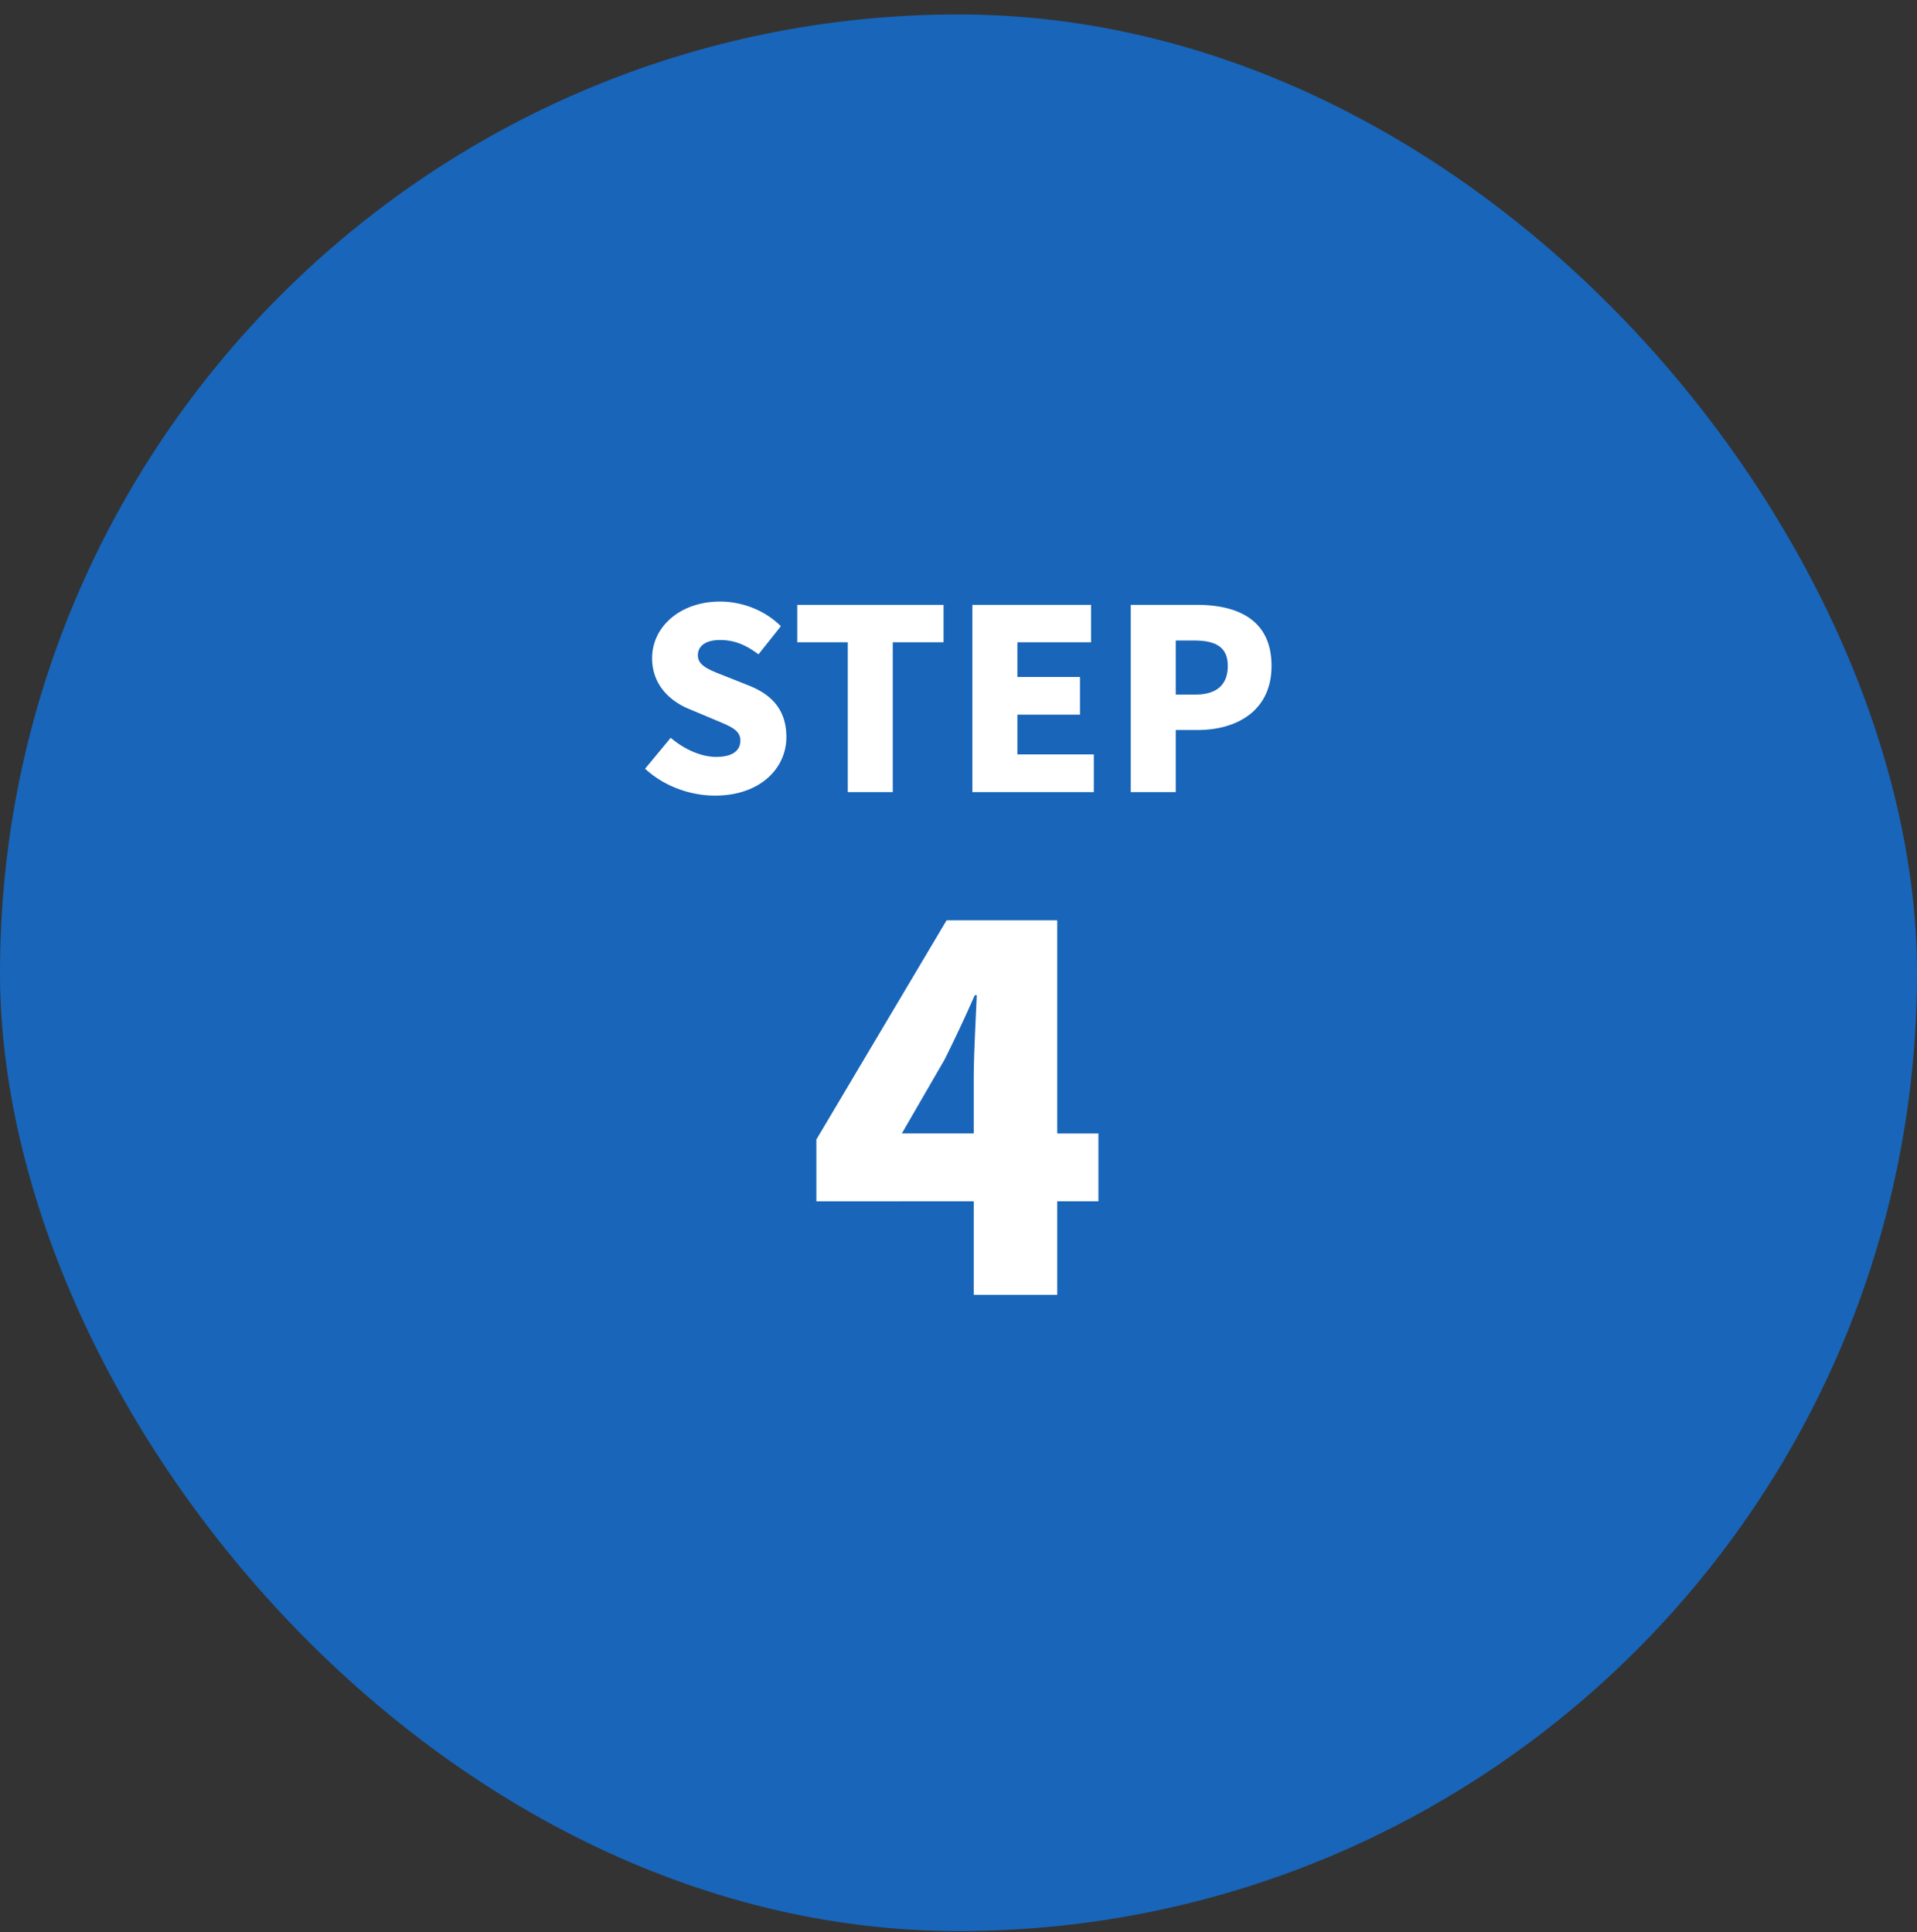
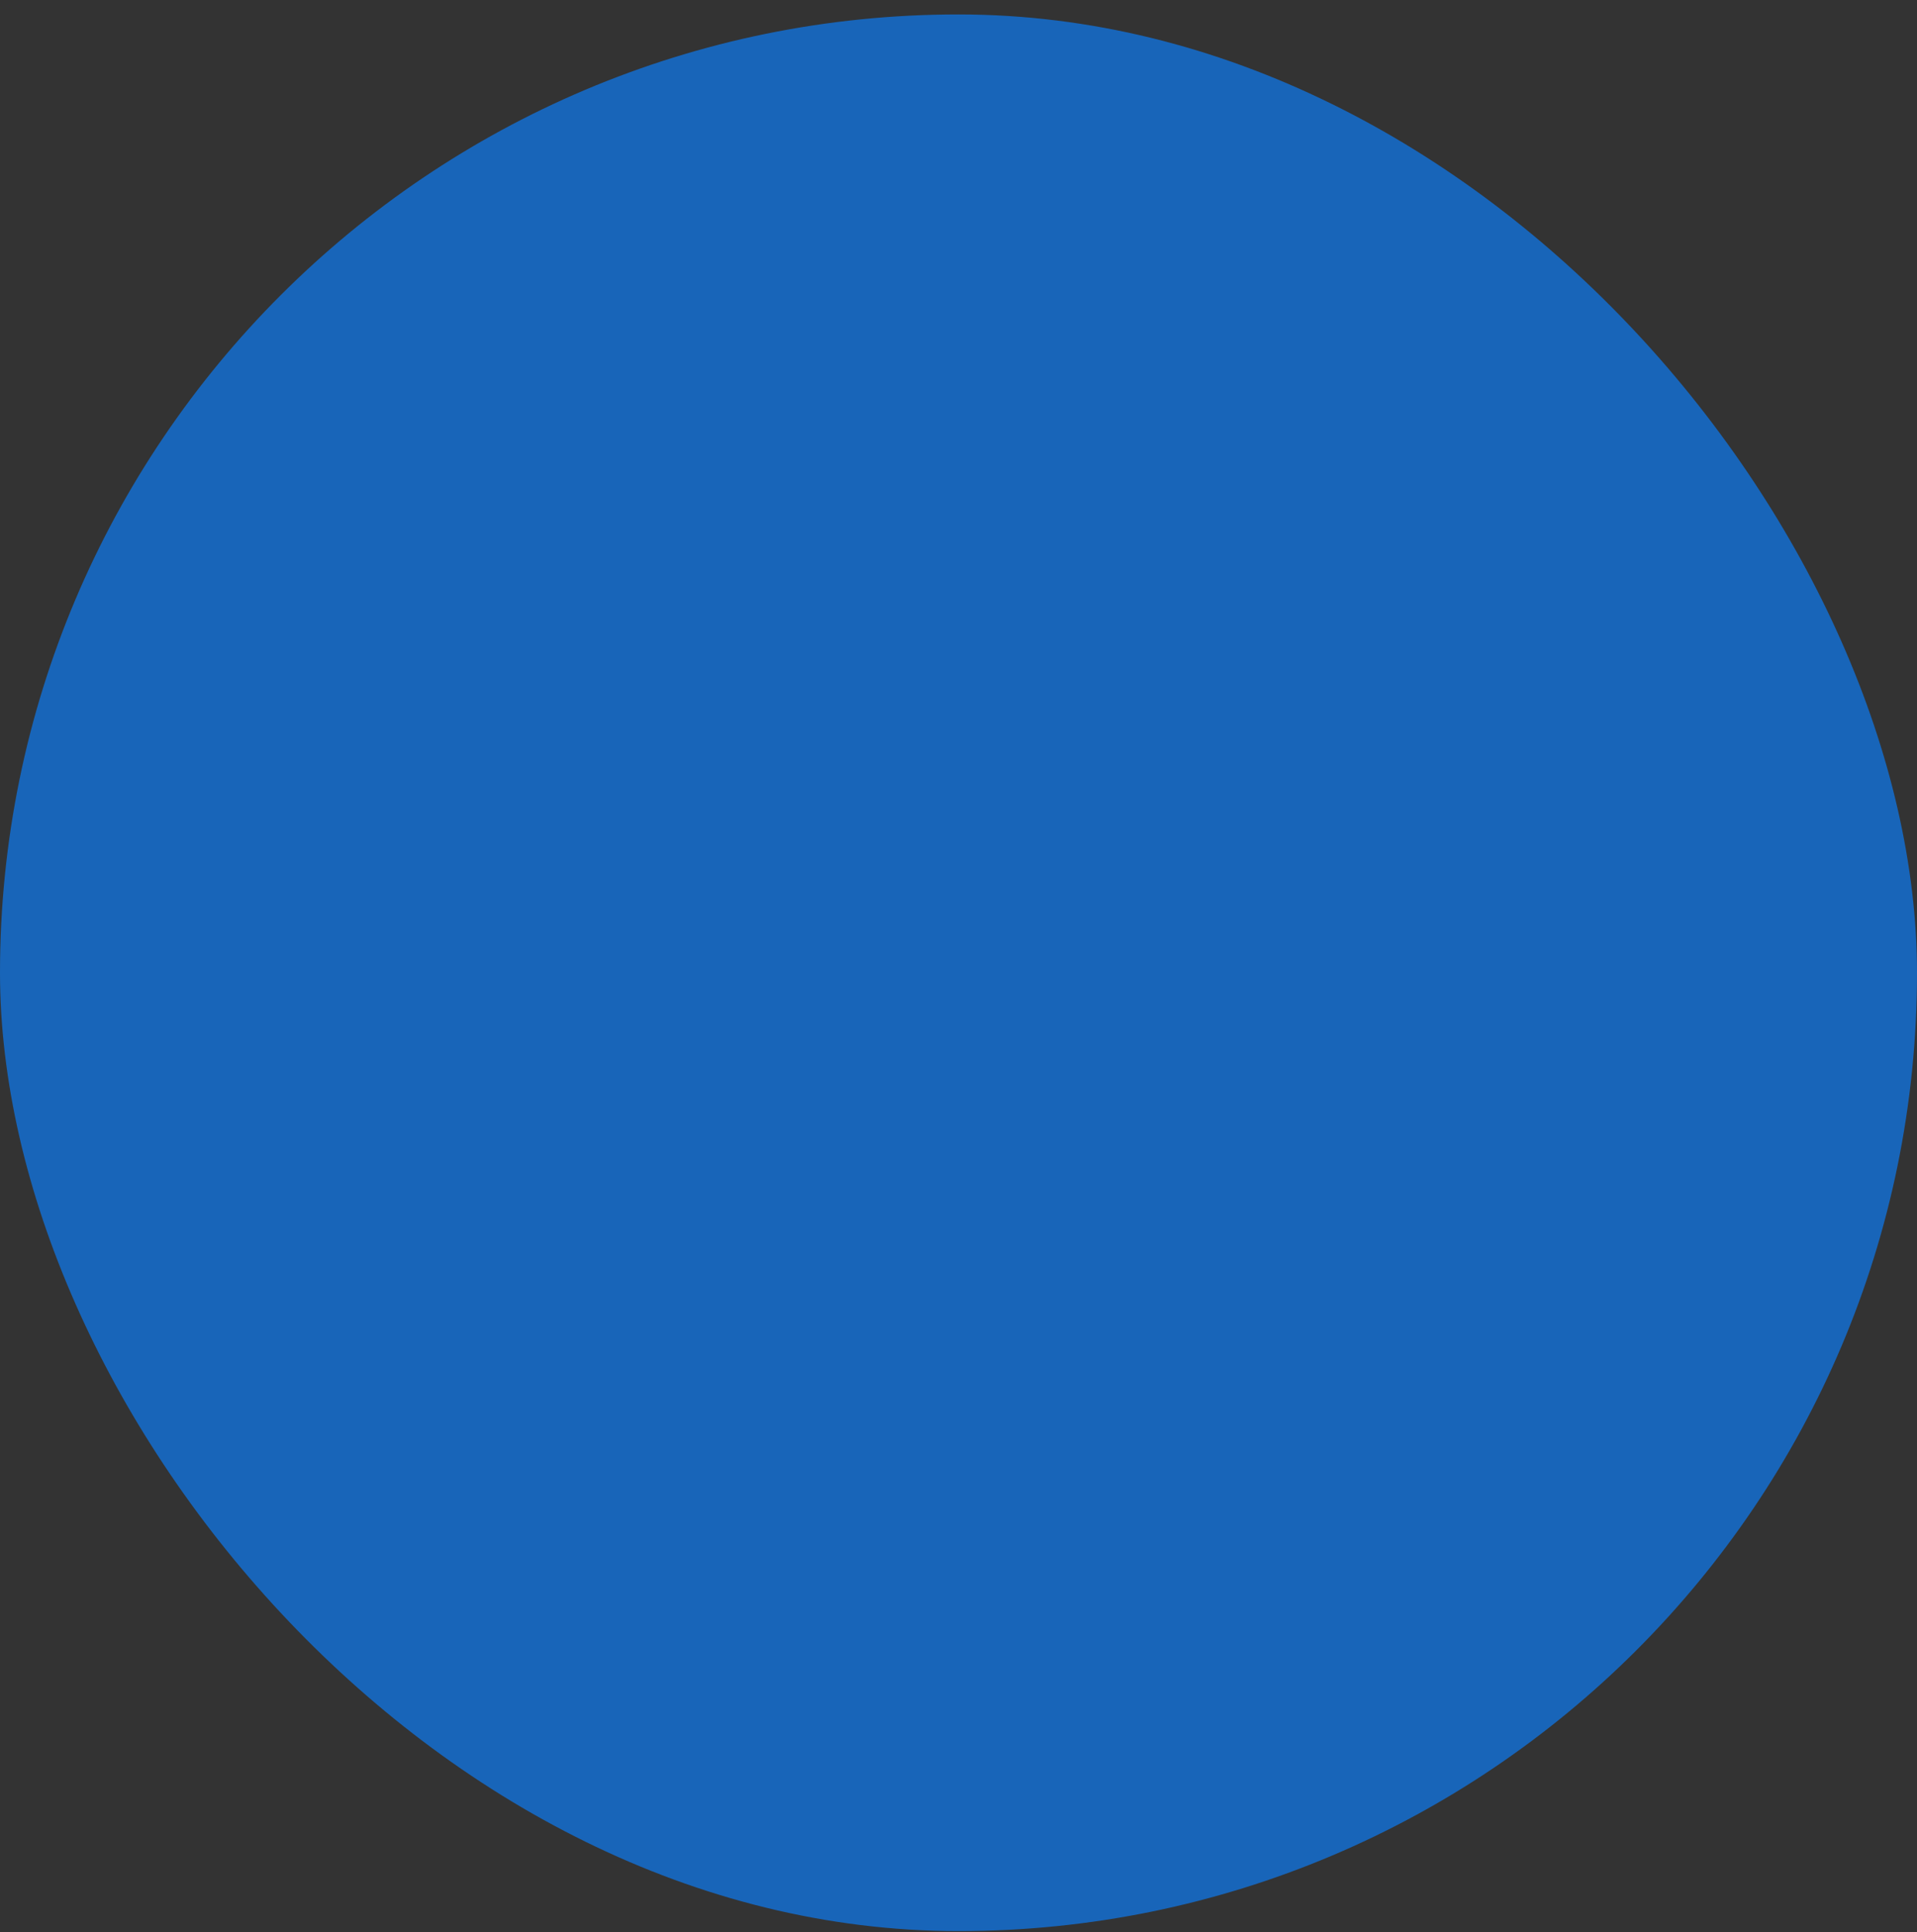
<svg xmlns="http://www.w3.org/2000/svg" width="122" height="123" viewBox="0 0 122 123" fill="none">
  <rect x="0" y="0" width="122" height="123" fill="#333333" stroke="none" />
  <rect y=".919" width="122" height="122" rx="61" fill="#1865B9" />
-   <path d="M71.962 50.419v-11.92h4.192c2.608 0 4.768.944 4.768 3.888 0 2.832-2.176 4.08-4.704 4.08h-1.392v3.952h-2.864zm2.864-6.208h1.248c1.392 0 2.064-.656 2.064-1.824 0-1.2-.768-1.616-2.144-1.616h-1.168v3.44zm-12.942 6.208v-11.92h7.552v2.384h-4.688v2.208h3.984v2.4h-3.984v2.528h4.864v2.4h-7.728zm-7.931 0v-9.536h-3.216v-2.384h9.312v2.384h-3.232v9.536h-2.864zm-8.451.224c-1.552 0-3.216-.576-4.448-1.712l1.632-1.968c.832.72 1.936 1.216 2.88 1.216 1.056 0 1.552-.4 1.552-1.04 0-.688-.656-.912-1.68-1.344l-1.52-.64c-1.248-.496-2.416-1.536-2.416-3.264 0-2 1.792-3.6 4.32-3.6 1.376 0 2.832.528 3.872 1.568l-1.424 1.792c-.784-.592-1.52-.912-2.448-.912-.88 0-1.408.352-1.408.976 0 .672.736.928 1.792 1.344l1.488.592c1.472.592 2.352 1.584 2.352 3.264 0 1.984-1.664 3.728-4.544 3.728zm11.892 21.504h4.576V68.66c0-1.504.128-3.776.192-5.312h-.128a95.373 95.373 0 01-1.92 4.096l-2.72 4.704zM61.97 82.42v-5.952H51.954v-3.936l8.288-13.952h7.04v13.568h2.624v4.32h-2.624v5.952H61.97z" fill="#fff" />
</svg>